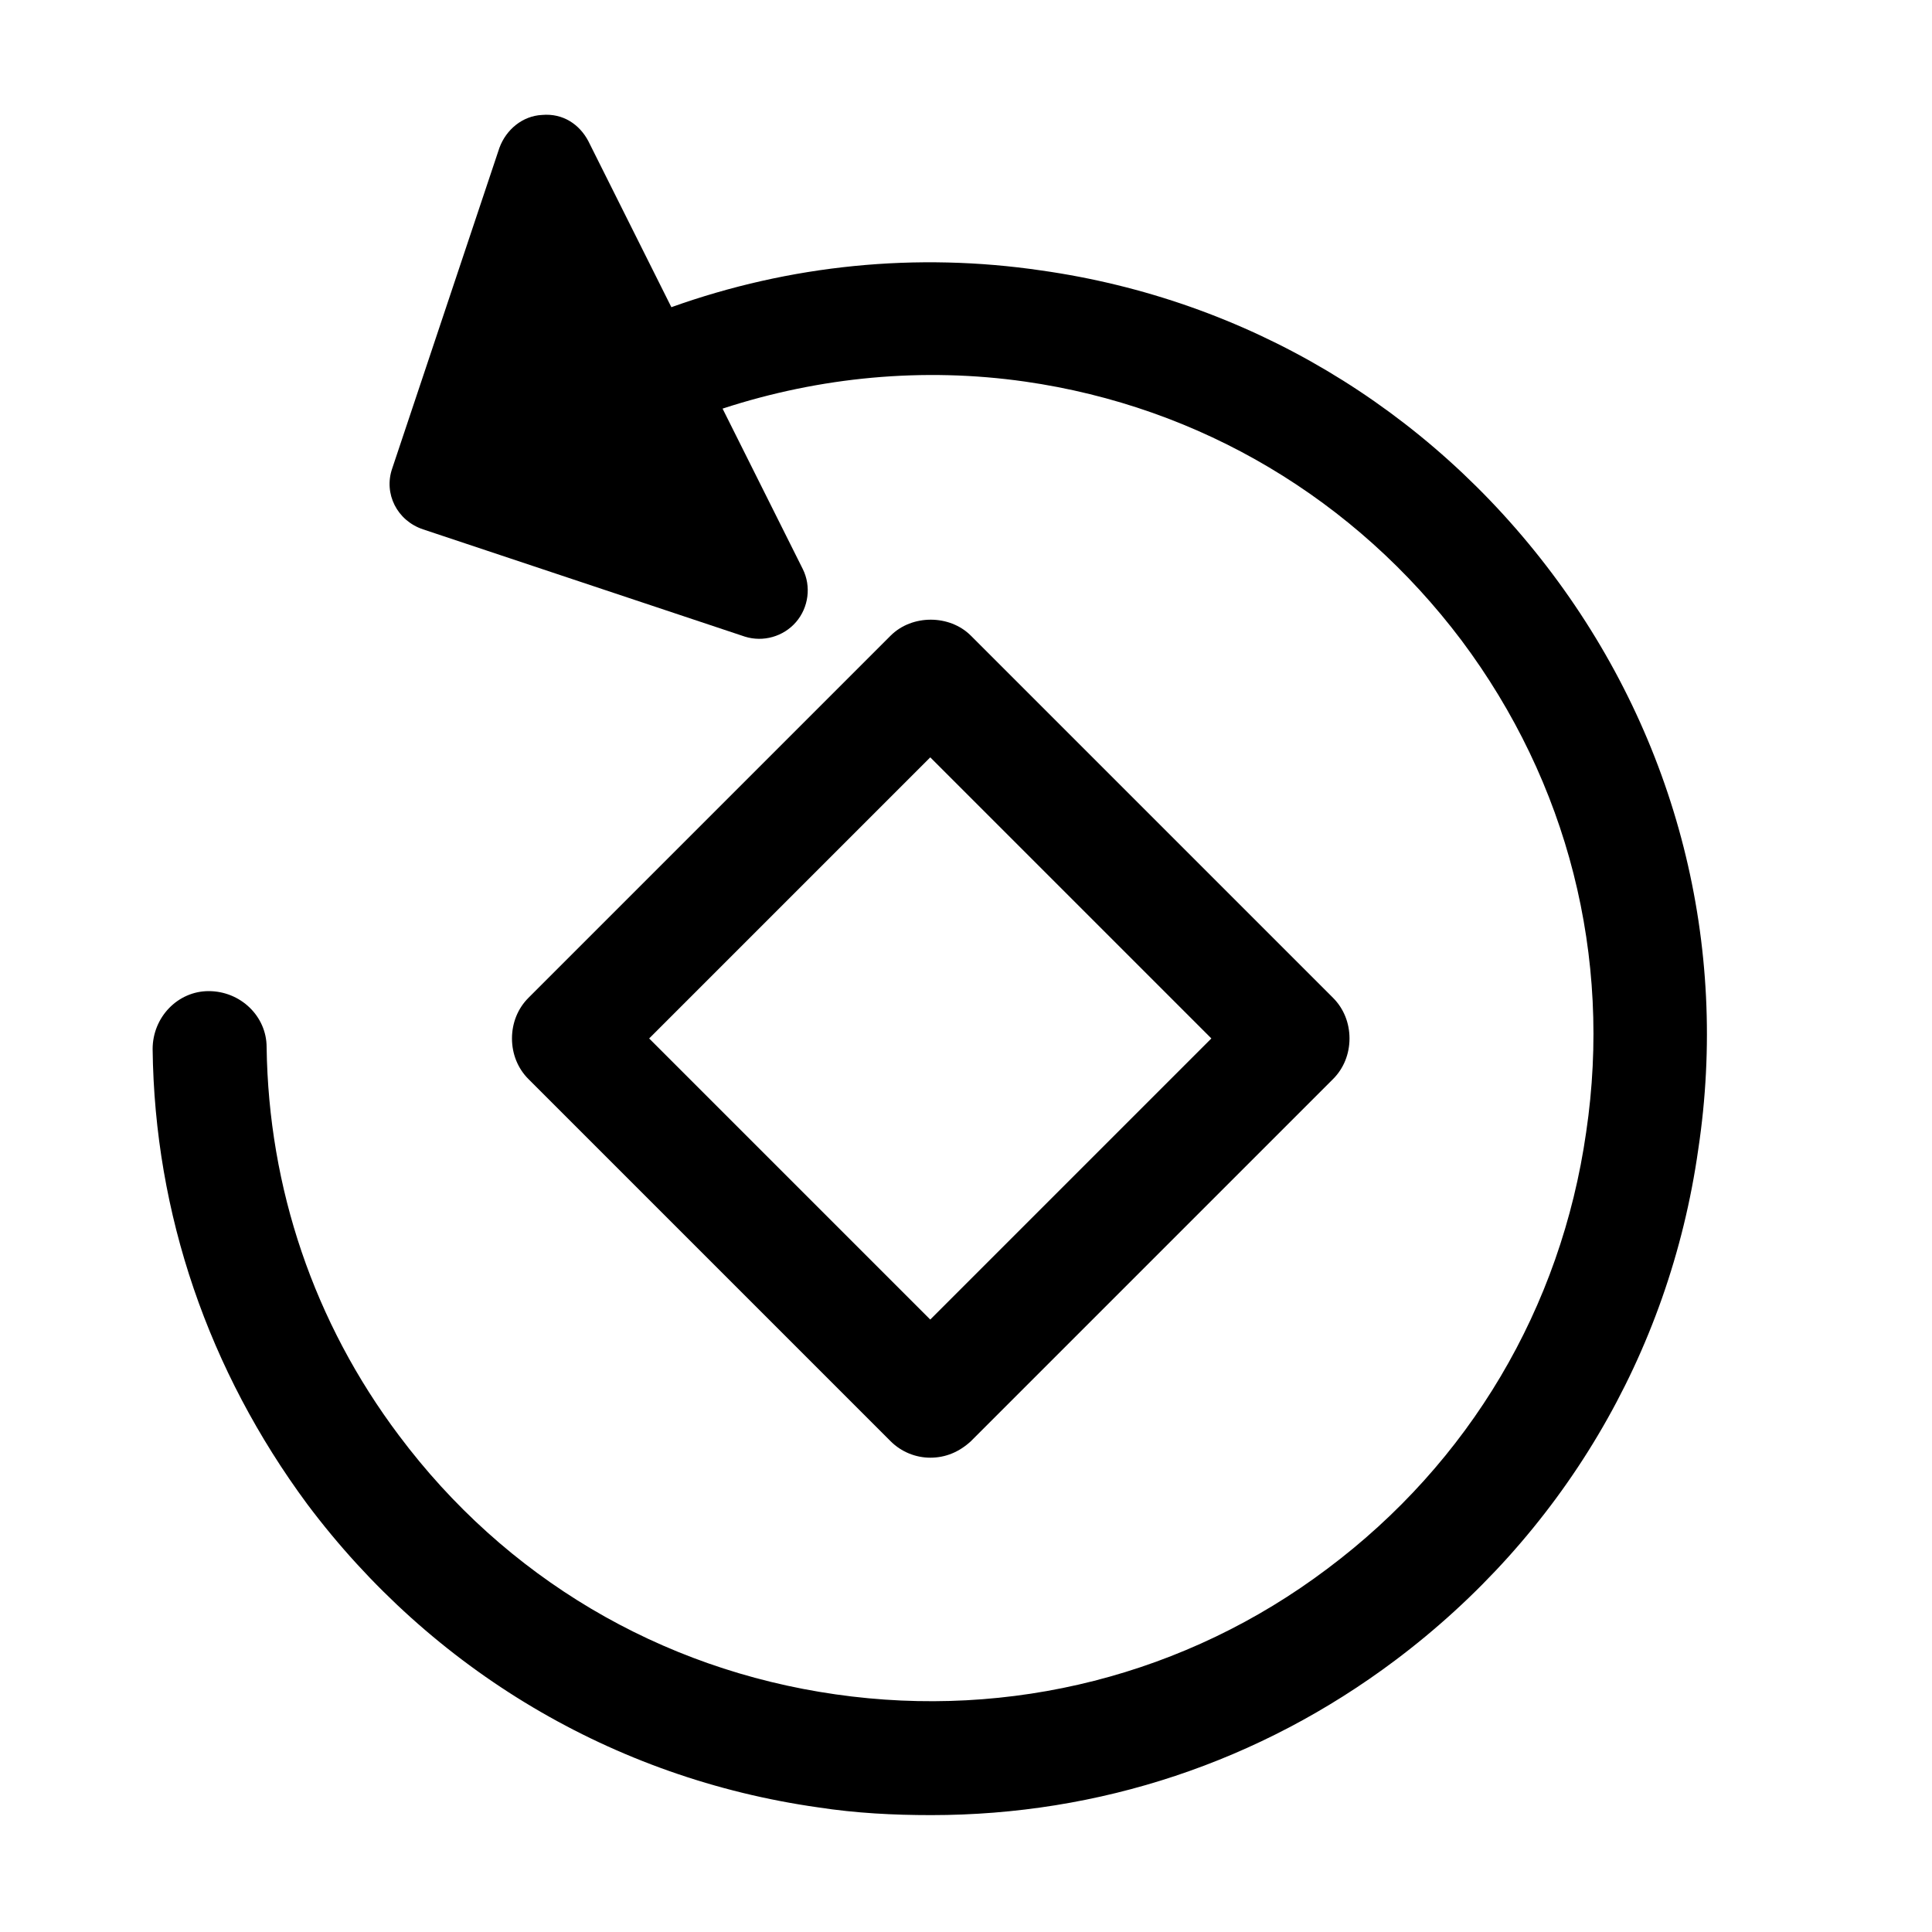
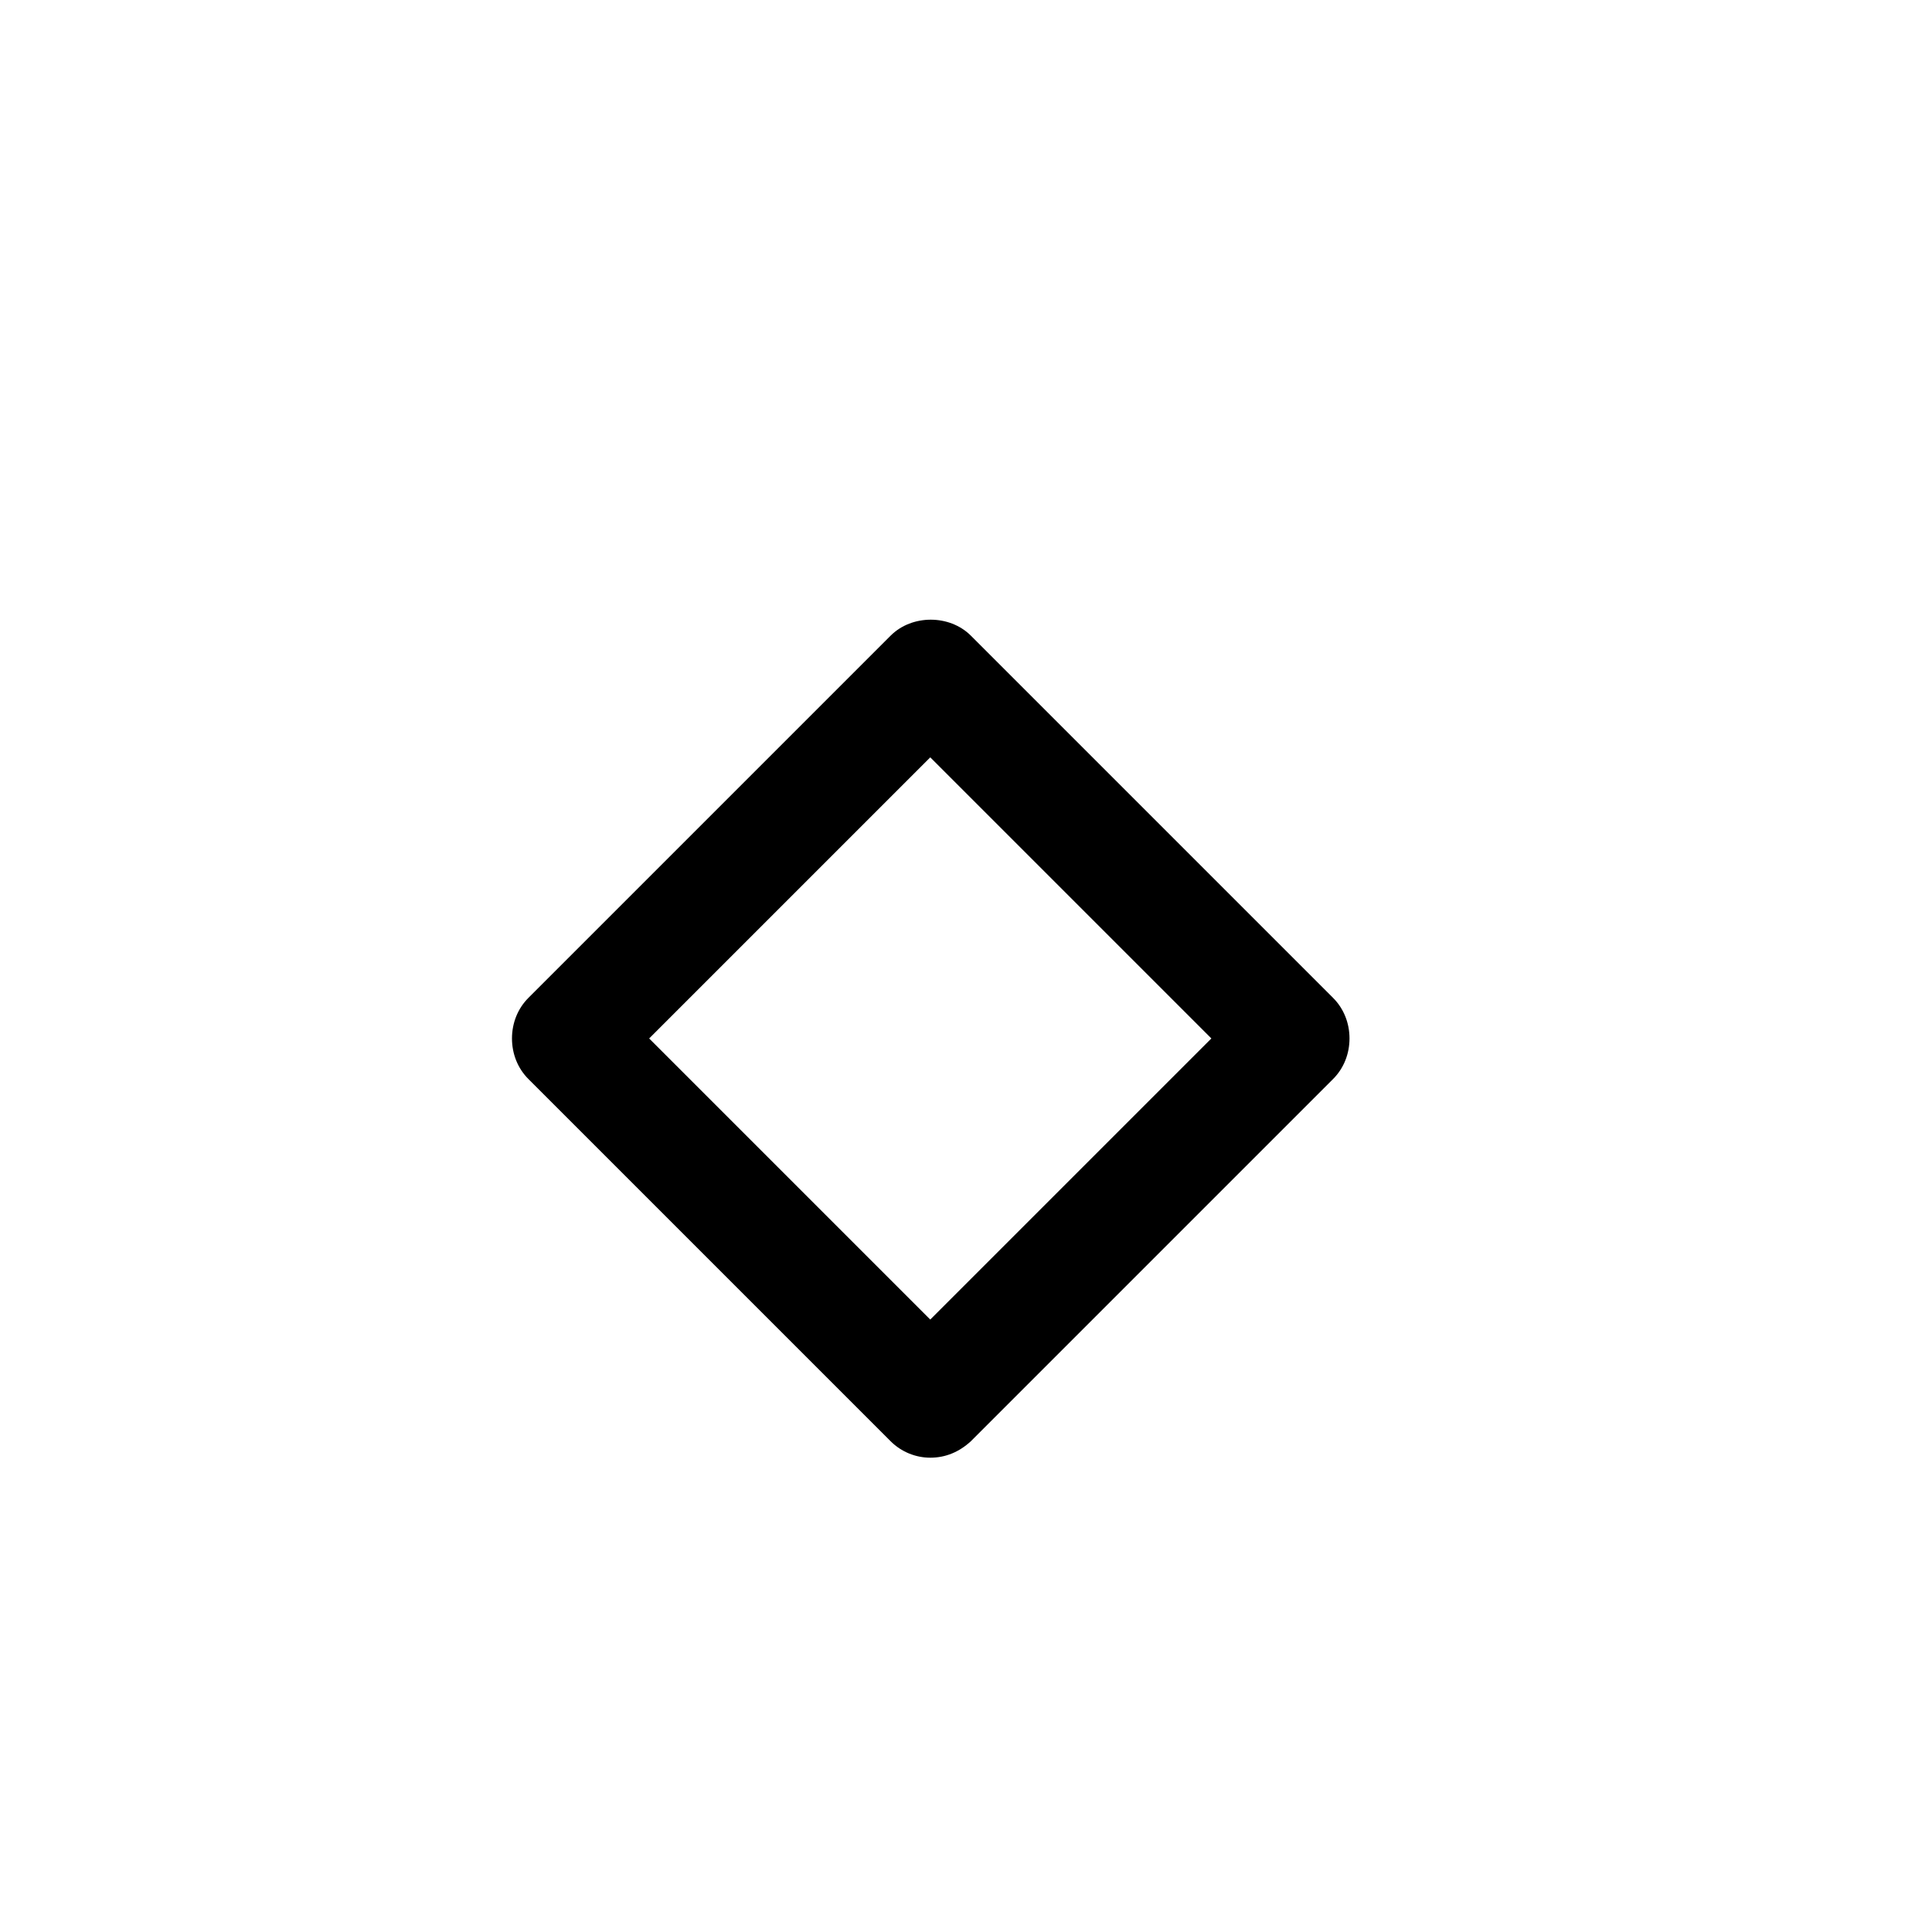
<svg xmlns="http://www.w3.org/2000/svg" version="1.1" id="Layer_1" x="0px" y="0px" viewBox="0 0 200 200" style="enable-background:new 0 0 200 200;" xml:space="preserve">
  <g>
    <g>
      <path d="M96.3,150.9c1.6,0,3-0.6,4.2-1.7l37.5-37.5c1.1-1.1,1.7-2.6,1.7-4.2c0-1.6-0.6-3.1-1.7-4.2l-37.5-37.5    c-2.2-2.2-6.1-2.2-8.3,0l-37.5,37.5c-1.1,1.1-1.7,2.6-1.7,4.2s0.6,3.1,1.7,4.2l37.5,37.5C93.3,150.3,94.8,150.9,96.3,150.9z     M67.2,107.5l29.1-29.1l29.1,29.1l-29.1,29.1L67.2,107.5z" />
-       <path d="M160.7,59.4c-12.9-17.2-31.7-28.4-52.9-31.4c-12.9-1.9-26-0.6-38.3,3.8l-8.6-17.2c-0.9-1.7-2.6-2.9-4.8-2.7    c-2,0.1-3.7,1.5-4.4,3.4L40.6,48.5c-0.9,2.6,0.5,5.4,3.2,6.3l33.3,11.1c1.9,0.6,4,0,5.3-1.5c1.3-1.5,1.6-3.7,0.7-5.5l-8.3-16.6    c10.1-3.3,20.8-4.3,31.3-2.8c18.2,2.6,34.2,12.2,45.2,26.8c11,14.7,15.6,32.7,12.9,50.9c-2.6,18.2-12.1,34.2-26.8,45.2    c-14.6,11-32.8,15.6-50.9,13c-18.2-2.6-34.2-12.1-45.2-26.8c-8.8-11.7-13.5-25.6-13.7-40.2c0-3.2-2.7-5.8-6-5.8    c-3.2,0-5.8,2.7-5.8,6c0.2,17.1,5.8,33.3,16,47.1c12.9,17.2,31.7,28.4,52.9,31.4c3.9,0.6,7.8,0.8,11.7,0.8c17.4,0,34-5.5,48-16    c17.2-12.9,28.4-31.7,31.4-52.9C179,97.8,173.6,76.6,160.7,59.4z" />
    </g>
  </g>
</svg>